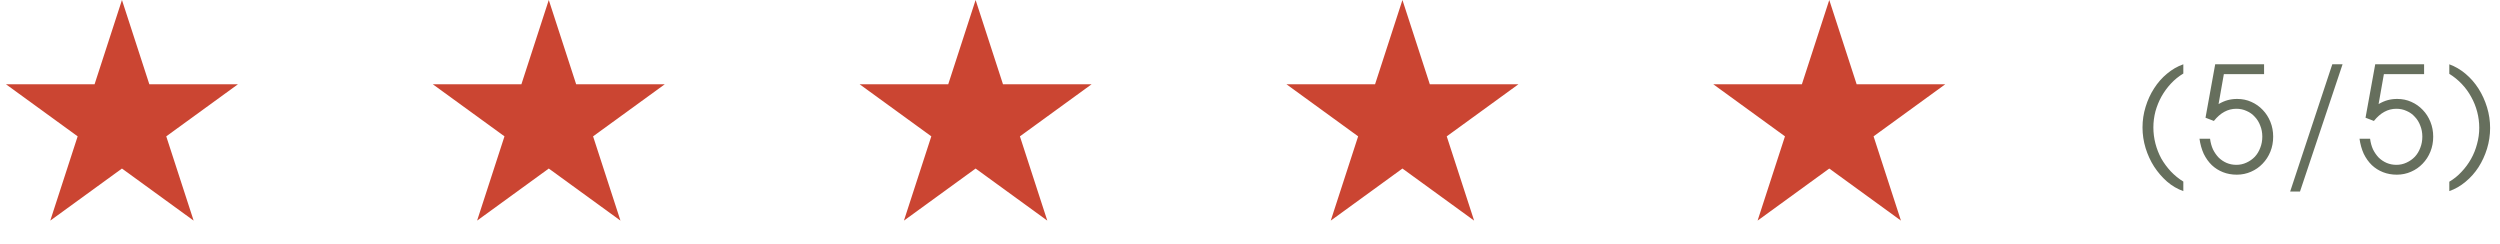
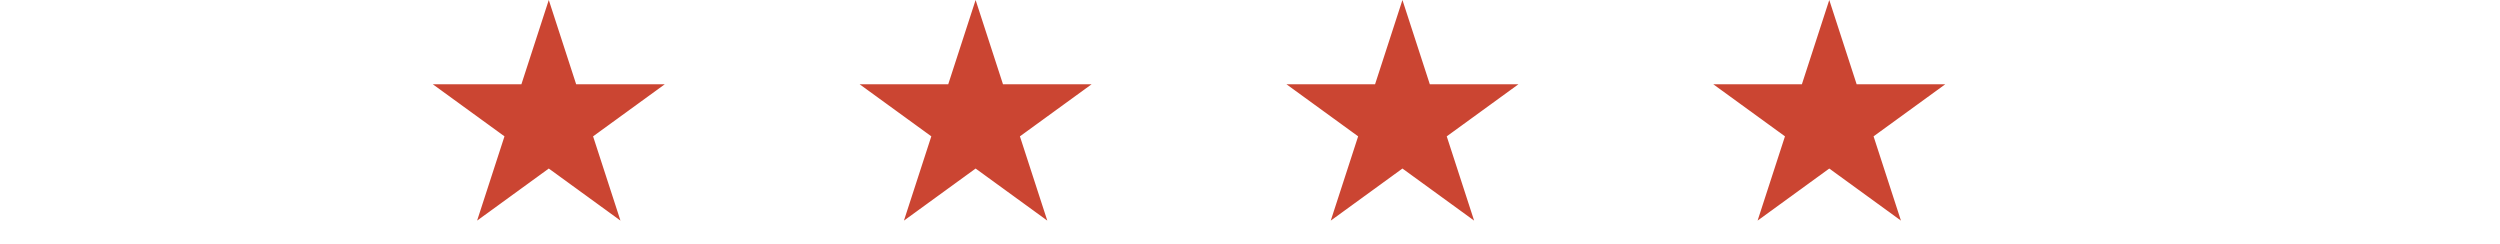
<svg xmlns="http://www.w3.org/2000/svg" width="246" height="24" viewBox="0 0 246 24" fill="none">
-   <path d="M214.839 17.867V18.805C214.261 18.603 213.726 18.29 213.235 17.867C212.754 17.443 212.33 16.952 211.964 16.393C211.608 15.835 211.329 15.228 211.127 14.573C210.924 13.909 210.823 13.23 210.823 12.537C210.823 11.844 210.924 11.17 211.127 10.515C211.329 9.85 211.608 9.244 211.964 8.695C212.321 8.136 212.744 7.655 213.235 7.251C213.726 6.837 214.261 6.528 214.839 6.326V7.236C214.386 7.506 213.977 7.838 213.611 8.233C213.255 8.618 212.946 9.042 212.686 9.504C212.436 9.956 212.239 10.443 212.094 10.963C211.96 11.483 211.892 12.007 211.892 12.537C211.892 13.076 211.96 13.606 212.094 14.126C212.229 14.646 212.422 15.137 212.672 15.599C212.932 16.052 213.245 16.475 213.611 16.87C213.977 17.255 214.386 17.587 214.839 17.867ZM216.429 13.649H217.469C217.517 14.034 217.614 14.386 217.758 14.704C217.912 15.012 218.1 15.281 218.322 15.512C218.553 15.734 218.813 15.907 219.101 16.032C219.4 16.157 219.718 16.22 220.055 16.22C220.411 16.22 220.743 16.148 221.051 16.003C221.369 15.859 221.644 15.666 221.875 15.426C222.106 15.175 222.284 14.882 222.409 14.545C222.544 14.208 222.611 13.842 222.611 13.447C222.611 13.052 222.544 12.691 222.409 12.364C222.284 12.027 222.106 11.738 221.875 11.497C221.653 11.247 221.384 11.054 221.066 10.919C220.758 10.775 220.421 10.703 220.055 10.703C219.631 10.703 219.236 10.804 218.87 11.006C218.514 11.198 218.172 11.497 217.845 11.901L217.022 11.584L217.975 6.326H222.785V7.294H218.827L218.307 10.24C218.625 10.057 218.928 9.927 219.217 9.85C219.506 9.773 219.814 9.735 220.141 9.735C220.642 9.735 221.104 9.831 221.528 10.024C221.961 10.216 222.337 10.481 222.655 10.818C222.972 11.146 223.223 11.536 223.406 11.988C223.589 12.441 223.68 12.927 223.68 13.447C223.68 13.976 223.589 14.468 223.406 14.92C223.223 15.373 222.968 15.768 222.64 16.105C222.322 16.442 221.942 16.706 221.499 16.899C221.066 17.091 220.599 17.188 220.098 17.188C219.607 17.188 219.154 17.106 218.74 16.942C218.326 16.779 217.96 16.547 217.643 16.249C217.325 15.941 217.06 15.57 216.848 15.137C216.646 14.694 216.506 14.198 216.429 13.649ZM225.351 18.849L229.497 6.326H230.508L226.319 18.849H225.351ZM232.176 13.649H233.216C233.264 14.034 233.361 14.386 233.505 14.704C233.659 15.012 233.847 15.281 234.068 15.512C234.299 15.734 234.559 15.907 234.848 16.032C235.147 16.157 235.465 16.22 235.802 16.22C236.158 16.22 236.49 16.148 236.798 16.003C237.116 15.859 237.39 15.666 237.621 15.426C237.853 15.175 238.031 14.882 238.156 14.545C238.291 14.208 238.358 13.842 238.358 13.447C238.358 13.052 238.291 12.691 238.156 12.364C238.031 12.027 237.853 11.738 237.621 11.497C237.4 11.247 237.13 11.054 236.813 10.919C236.505 10.775 236.167 10.703 235.802 10.703C235.378 10.703 234.983 10.804 234.617 11.006C234.261 11.198 233.919 11.497 233.592 11.901L232.768 11.584L233.722 6.326H238.531V7.294H234.574L234.054 10.24C234.372 10.057 234.675 9.927 234.964 9.85C235.253 9.773 235.561 9.735 235.888 9.735C236.389 9.735 236.851 9.831 237.275 10.024C237.708 10.216 238.084 10.481 238.401 10.818C238.719 11.146 238.97 11.536 239.152 11.988C239.335 12.441 239.427 12.927 239.427 13.447C239.427 13.976 239.335 14.468 239.152 14.92C238.97 15.373 238.714 15.768 238.387 16.105C238.069 16.442 237.689 16.706 237.246 16.899C236.813 17.091 236.346 17.188 235.845 17.188C235.354 17.188 234.901 17.106 234.487 16.942C234.073 16.779 233.707 16.547 233.39 16.249C233.072 15.941 232.807 15.57 232.595 15.137C232.393 14.694 232.253 14.198 232.176 13.649ZM241.012 18.805V17.881C241.454 17.621 241.854 17.299 242.21 16.913C242.576 16.528 242.889 16.105 243.149 15.642C243.409 15.18 243.607 14.689 243.741 14.169C243.886 13.649 243.958 13.12 243.958 12.58C243.958 12.041 243.891 11.516 243.756 11.006C243.621 10.486 243.424 9.995 243.164 9.533C242.913 9.07 242.605 8.647 242.239 8.262C241.873 7.877 241.464 7.544 241.012 7.265V6.326C241.589 6.538 242.124 6.851 242.615 7.265C243.106 7.679 243.53 8.165 243.886 8.724C244.242 9.282 244.521 9.894 244.724 10.558C244.926 11.223 245.027 11.901 245.027 12.595C245.027 13.288 244.926 13.967 244.724 14.631C244.521 15.286 244.242 15.893 243.886 16.451C243.53 17 243.106 17.477 242.615 17.881C242.124 18.295 241.589 18.603 241.012 18.805Z" fill="#666F5D" />
-   <path d="M12 0L14.694 8.292H23.413L16.359 13.416L19.053 21.708L12 16.584L4.947 21.708L7.641 13.416L0.587 8.292H9.306L12 0Z" fill="#CB4532" />
  <path d="M54 0L56.694 8.292H65.413L58.359 13.416L61.053 21.708L54 16.584L46.947 21.708L49.641 13.416L42.587 8.292H51.306L54 0Z" fill="#CB4532" />
  <path d="M96 0L98.694 8.292H107.413L100.359 13.416L103.053 21.708L96 16.584L88.947 21.708L91.641 13.416L84.587 8.292H93.306L96 0Z" fill="#CB4532" />
  <path d="M138 0L140.694 8.292H149.413L142.359 13.416L145.053 21.708L138 16.584L130.947 21.708L133.641 13.416L126.587 8.292H135.306L138 0Z" fill="#CB4532" />
  <path d="M180 0L182.694 8.292H191.413L184.359 13.416L187.053 21.708L180 16.584L172.947 21.708L175.641 13.416L168.587 8.292H177.306L180 0Z" fill="#CB4532" />
</svg>